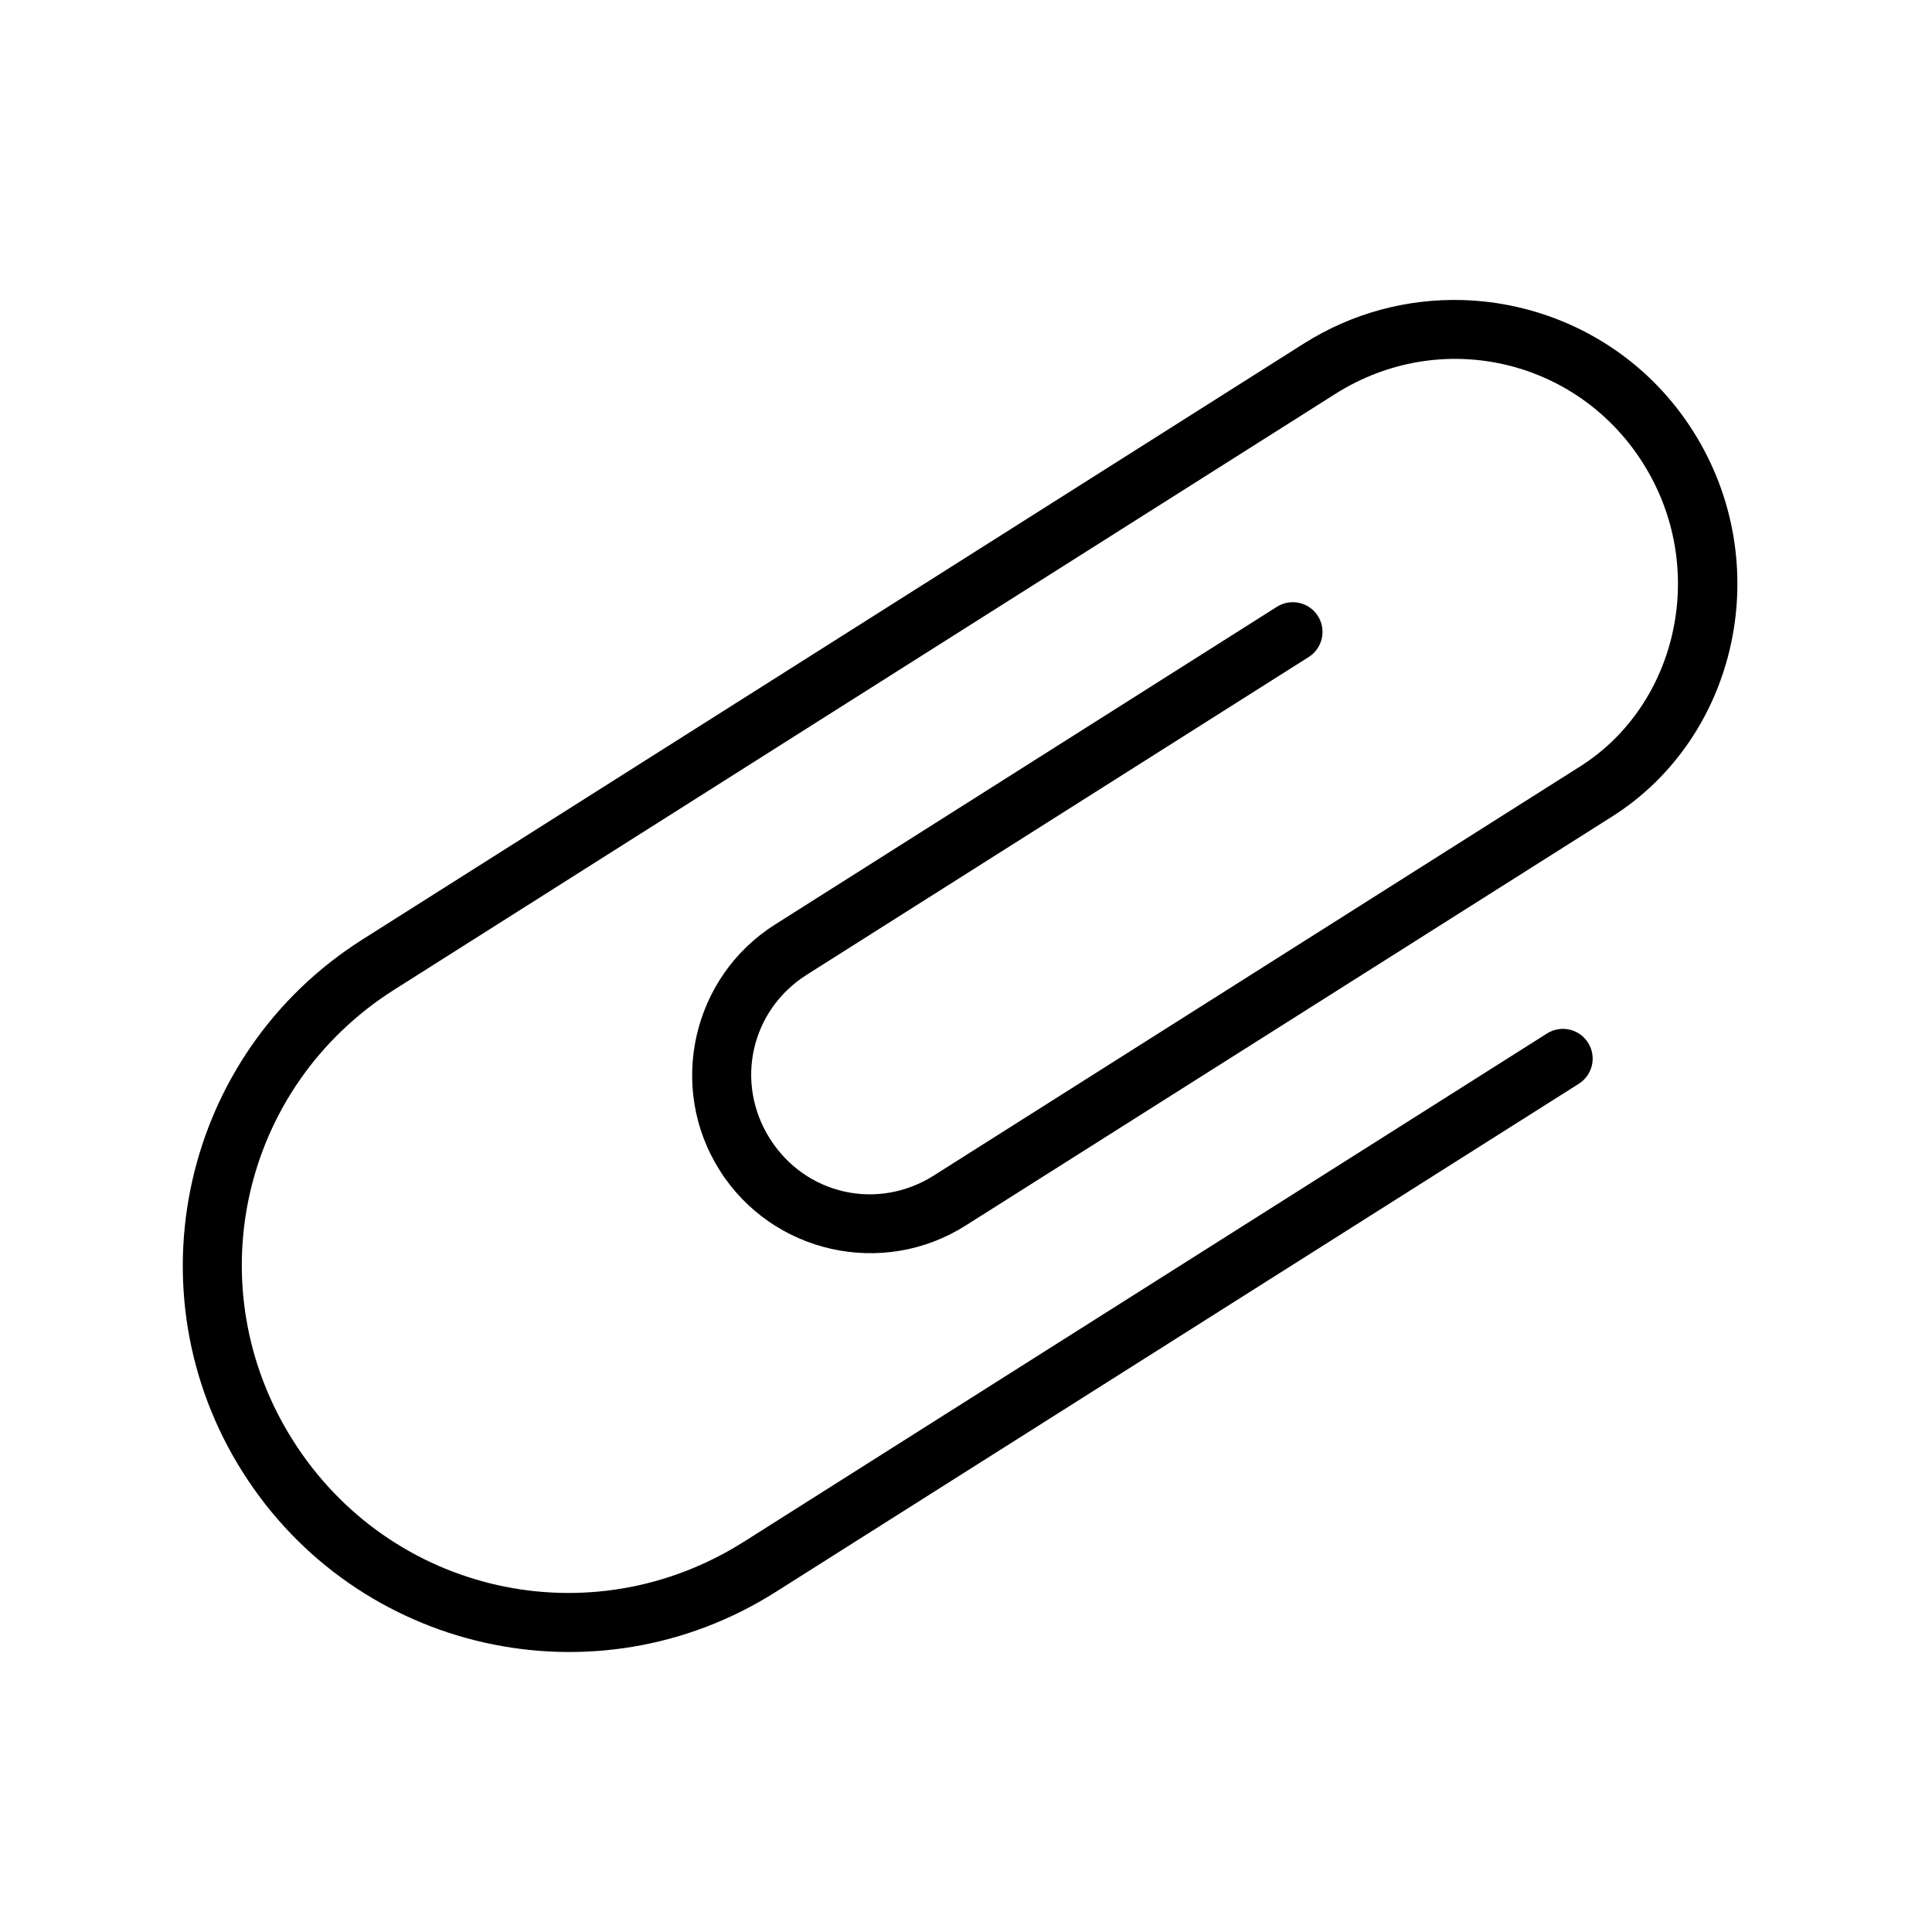
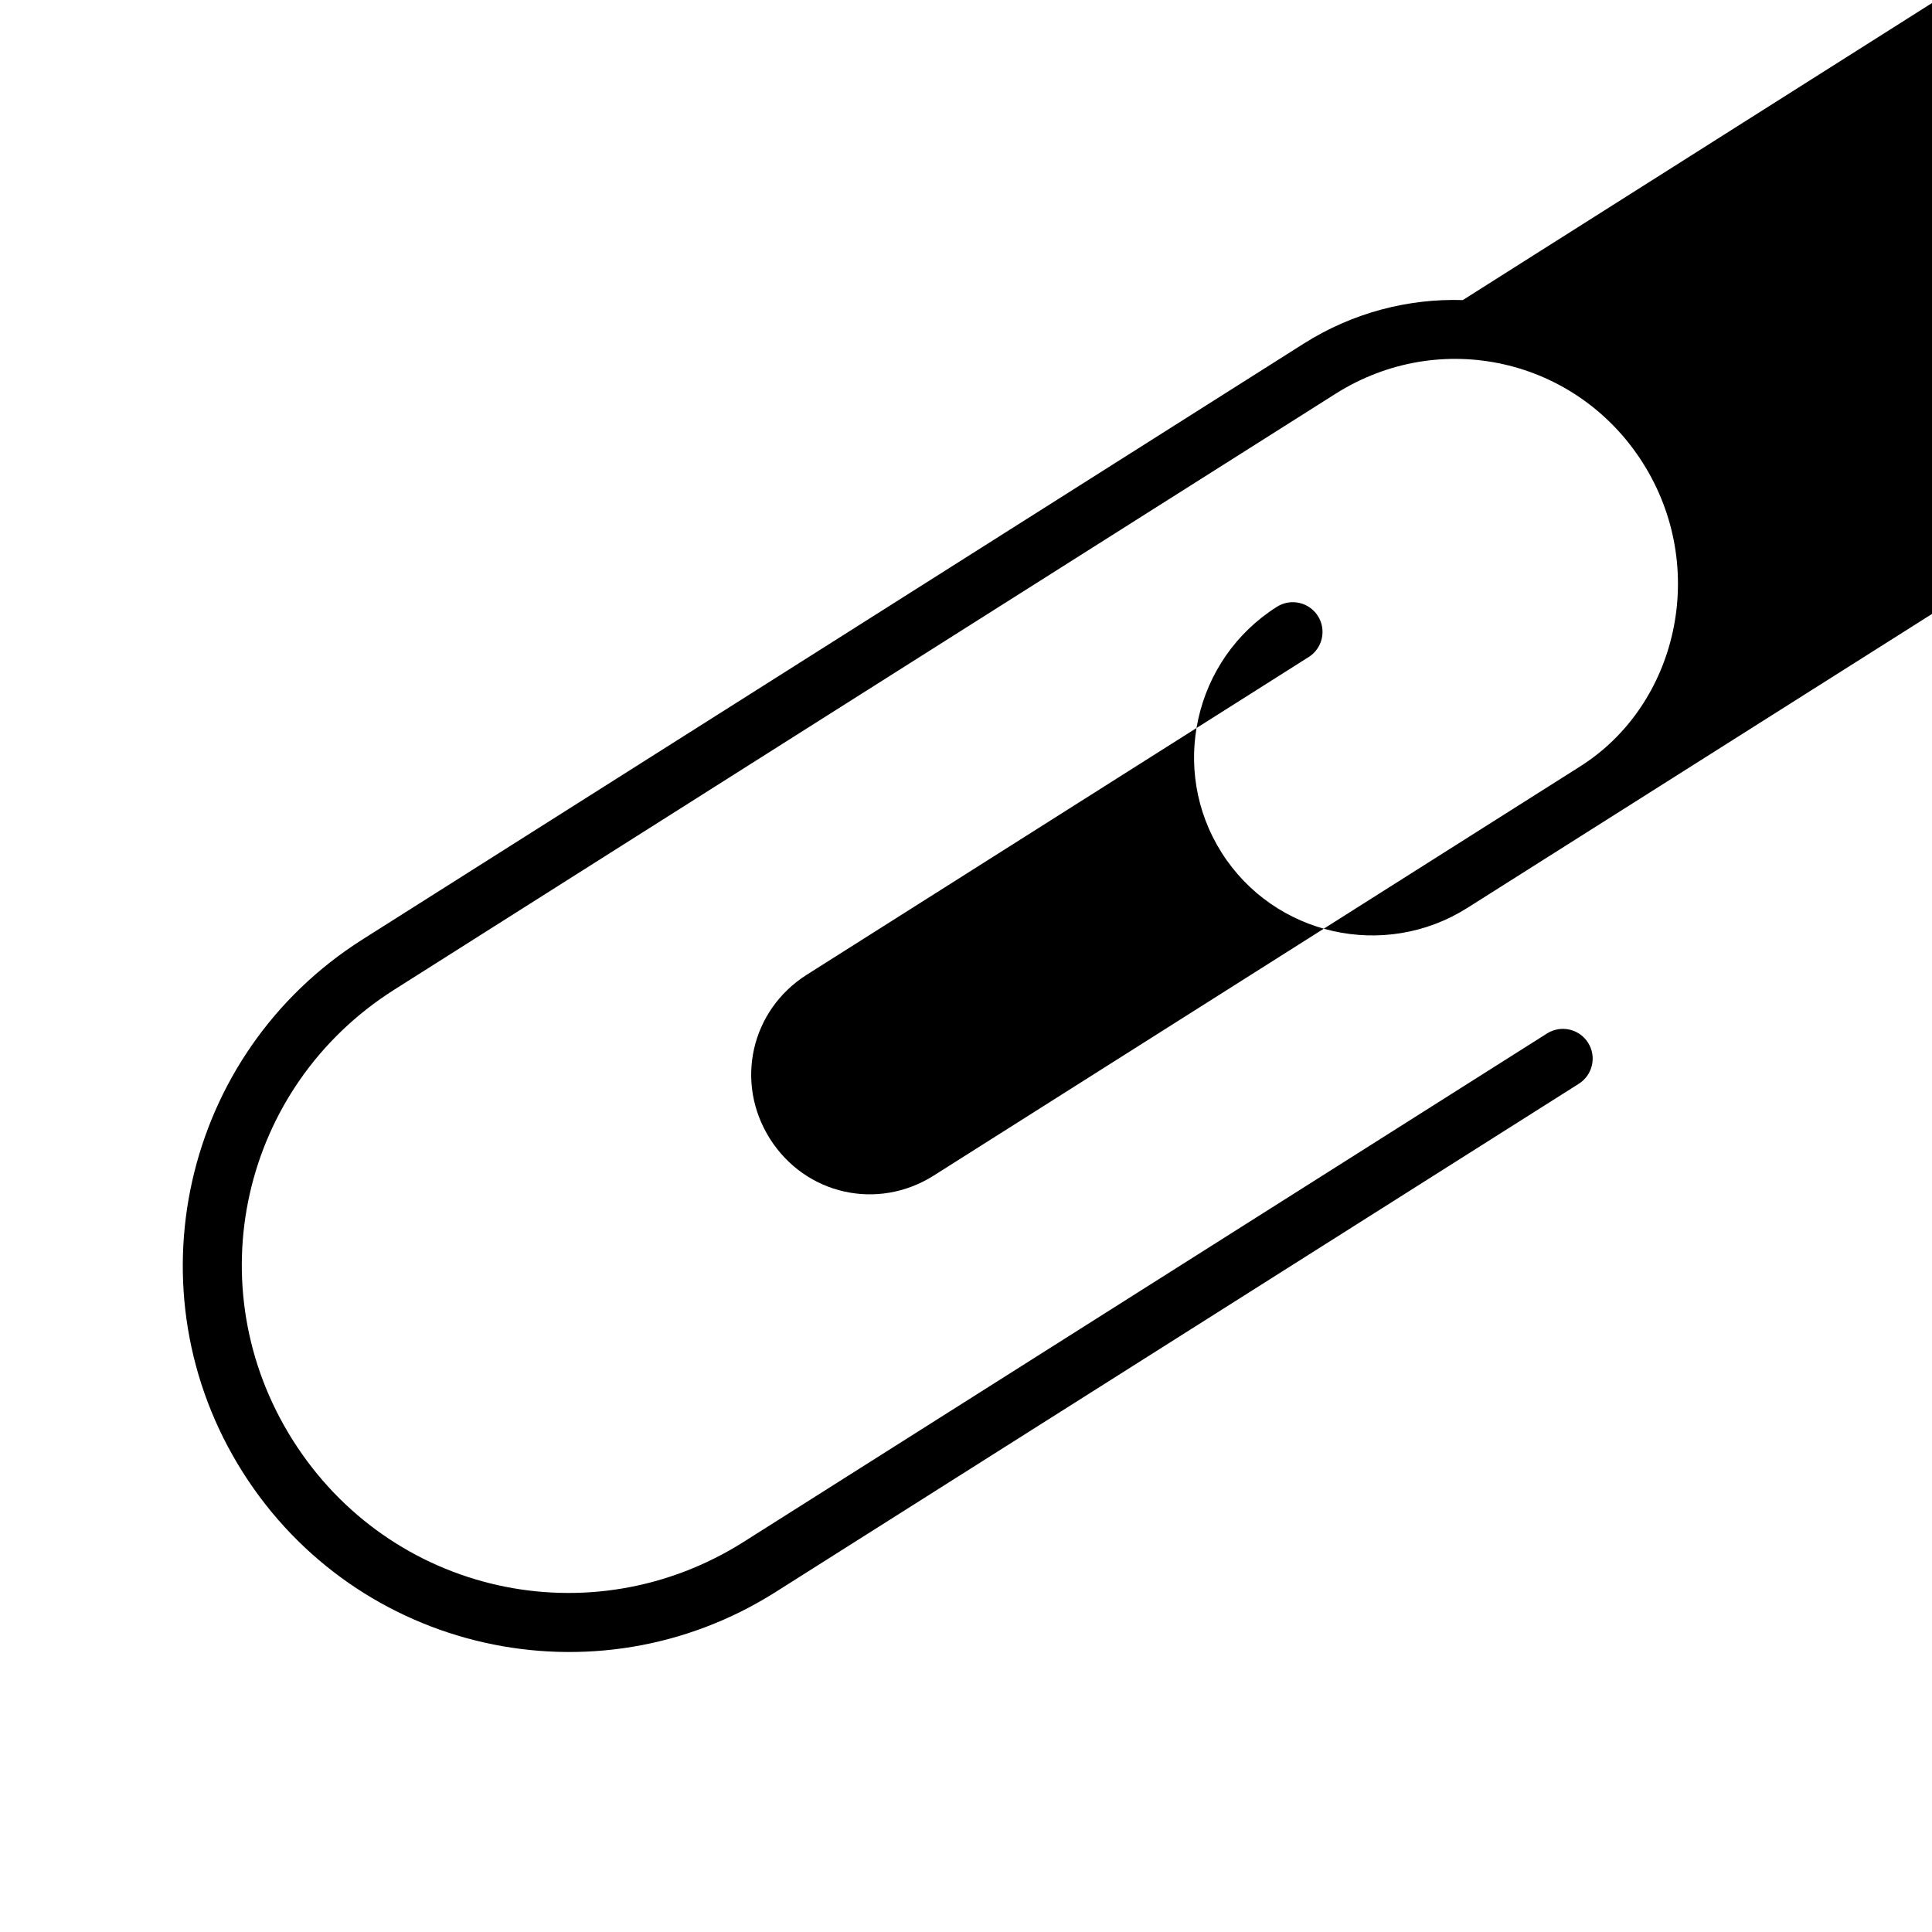
<svg xmlns="http://www.w3.org/2000/svg" fill="#000000" width="800px" height="800px" version="1.1" viewBox="144 144 512 512">
-   <path d="m531.66 223.52c-14.406-0.43-29.105 3.281-42.188 11.562l-134.64 85.238-114.77 72.648c-47.789 30.25-61.969 93.414-31.719 141.2 30.25 47.789 93.414 61.984 141.2 31.734l212.87-134.7c3.676-2.332 4.766-7.203 2.434-10.879-2.328-3.676-7.199-4.769-10.875-2.438l-212.85 134.7c-40.648 25.73-93.75 13.805-119.48-26.844-25.73-40.648-13.789-93.75 26.859-119.48l114.7-72.633 134.7-85.254c27.75-17.566 63.906-9.441 81.473 18.312 17.566 27.754 9.27 64.039-16.621 80.426l-171.31 108.43c-14.855 9.402-34 5.09-43.402-9.762-9.402-14.855-5.09-34.062 9.762-43.465l133.01-84.195h0.004c1.766-1.117 3.016-2.891 3.473-4.93 0.461-2.035 0.09-4.176-1.027-5.941s-2.891-3.016-4.93-3.473c-2.039-0.457-4.176-0.09-5.941 1.031l-133.01 84.211c-21.996 13.922-28.574 43.148-14.652 65.145 13.922 21.996 43.148 28.559 65.145 14.637l171.31-108.38c33.43-21.16 43.598-67.262 21.508-102.15-11.043-17.445-28.113-28.75-46.785-32.949-4.668-1.051-9.434-1.652-14.238-1.801z" />
+   <path d="m531.66 223.52c-14.406-0.43-29.105 3.281-42.188 11.562l-134.64 85.238-114.77 72.648c-47.789 30.25-61.969 93.414-31.719 141.2 30.25 47.789 93.414 61.984 141.2 31.734l212.87-134.7c3.676-2.332 4.766-7.203 2.434-10.879-2.328-3.676-7.199-4.769-10.875-2.438l-212.85 134.7c-40.648 25.73-93.75 13.805-119.48-26.844-25.73-40.648-13.789-93.75 26.859-119.48l114.7-72.633 134.7-85.254c27.75-17.566 63.906-9.441 81.473 18.312 17.566 27.754 9.27 64.039-16.621 80.426l-171.31 108.43c-14.855 9.402-34 5.09-43.402-9.762-9.402-14.855-5.09-34.062 9.762-43.465l133.01-84.195h0.004c1.766-1.117 3.016-2.891 3.473-4.93 0.461-2.035 0.09-4.176-1.027-5.941s-2.891-3.016-4.93-3.473c-2.039-0.457-4.176-0.09-5.941 1.031c-21.996 13.922-28.574 43.148-14.652 65.145 13.922 21.996 43.148 28.559 65.145 14.637l171.31-108.38c33.43-21.16 43.598-67.262 21.508-102.15-11.043-17.445-28.113-28.75-46.785-32.949-4.668-1.051-9.434-1.652-14.238-1.801z" />
</svg>